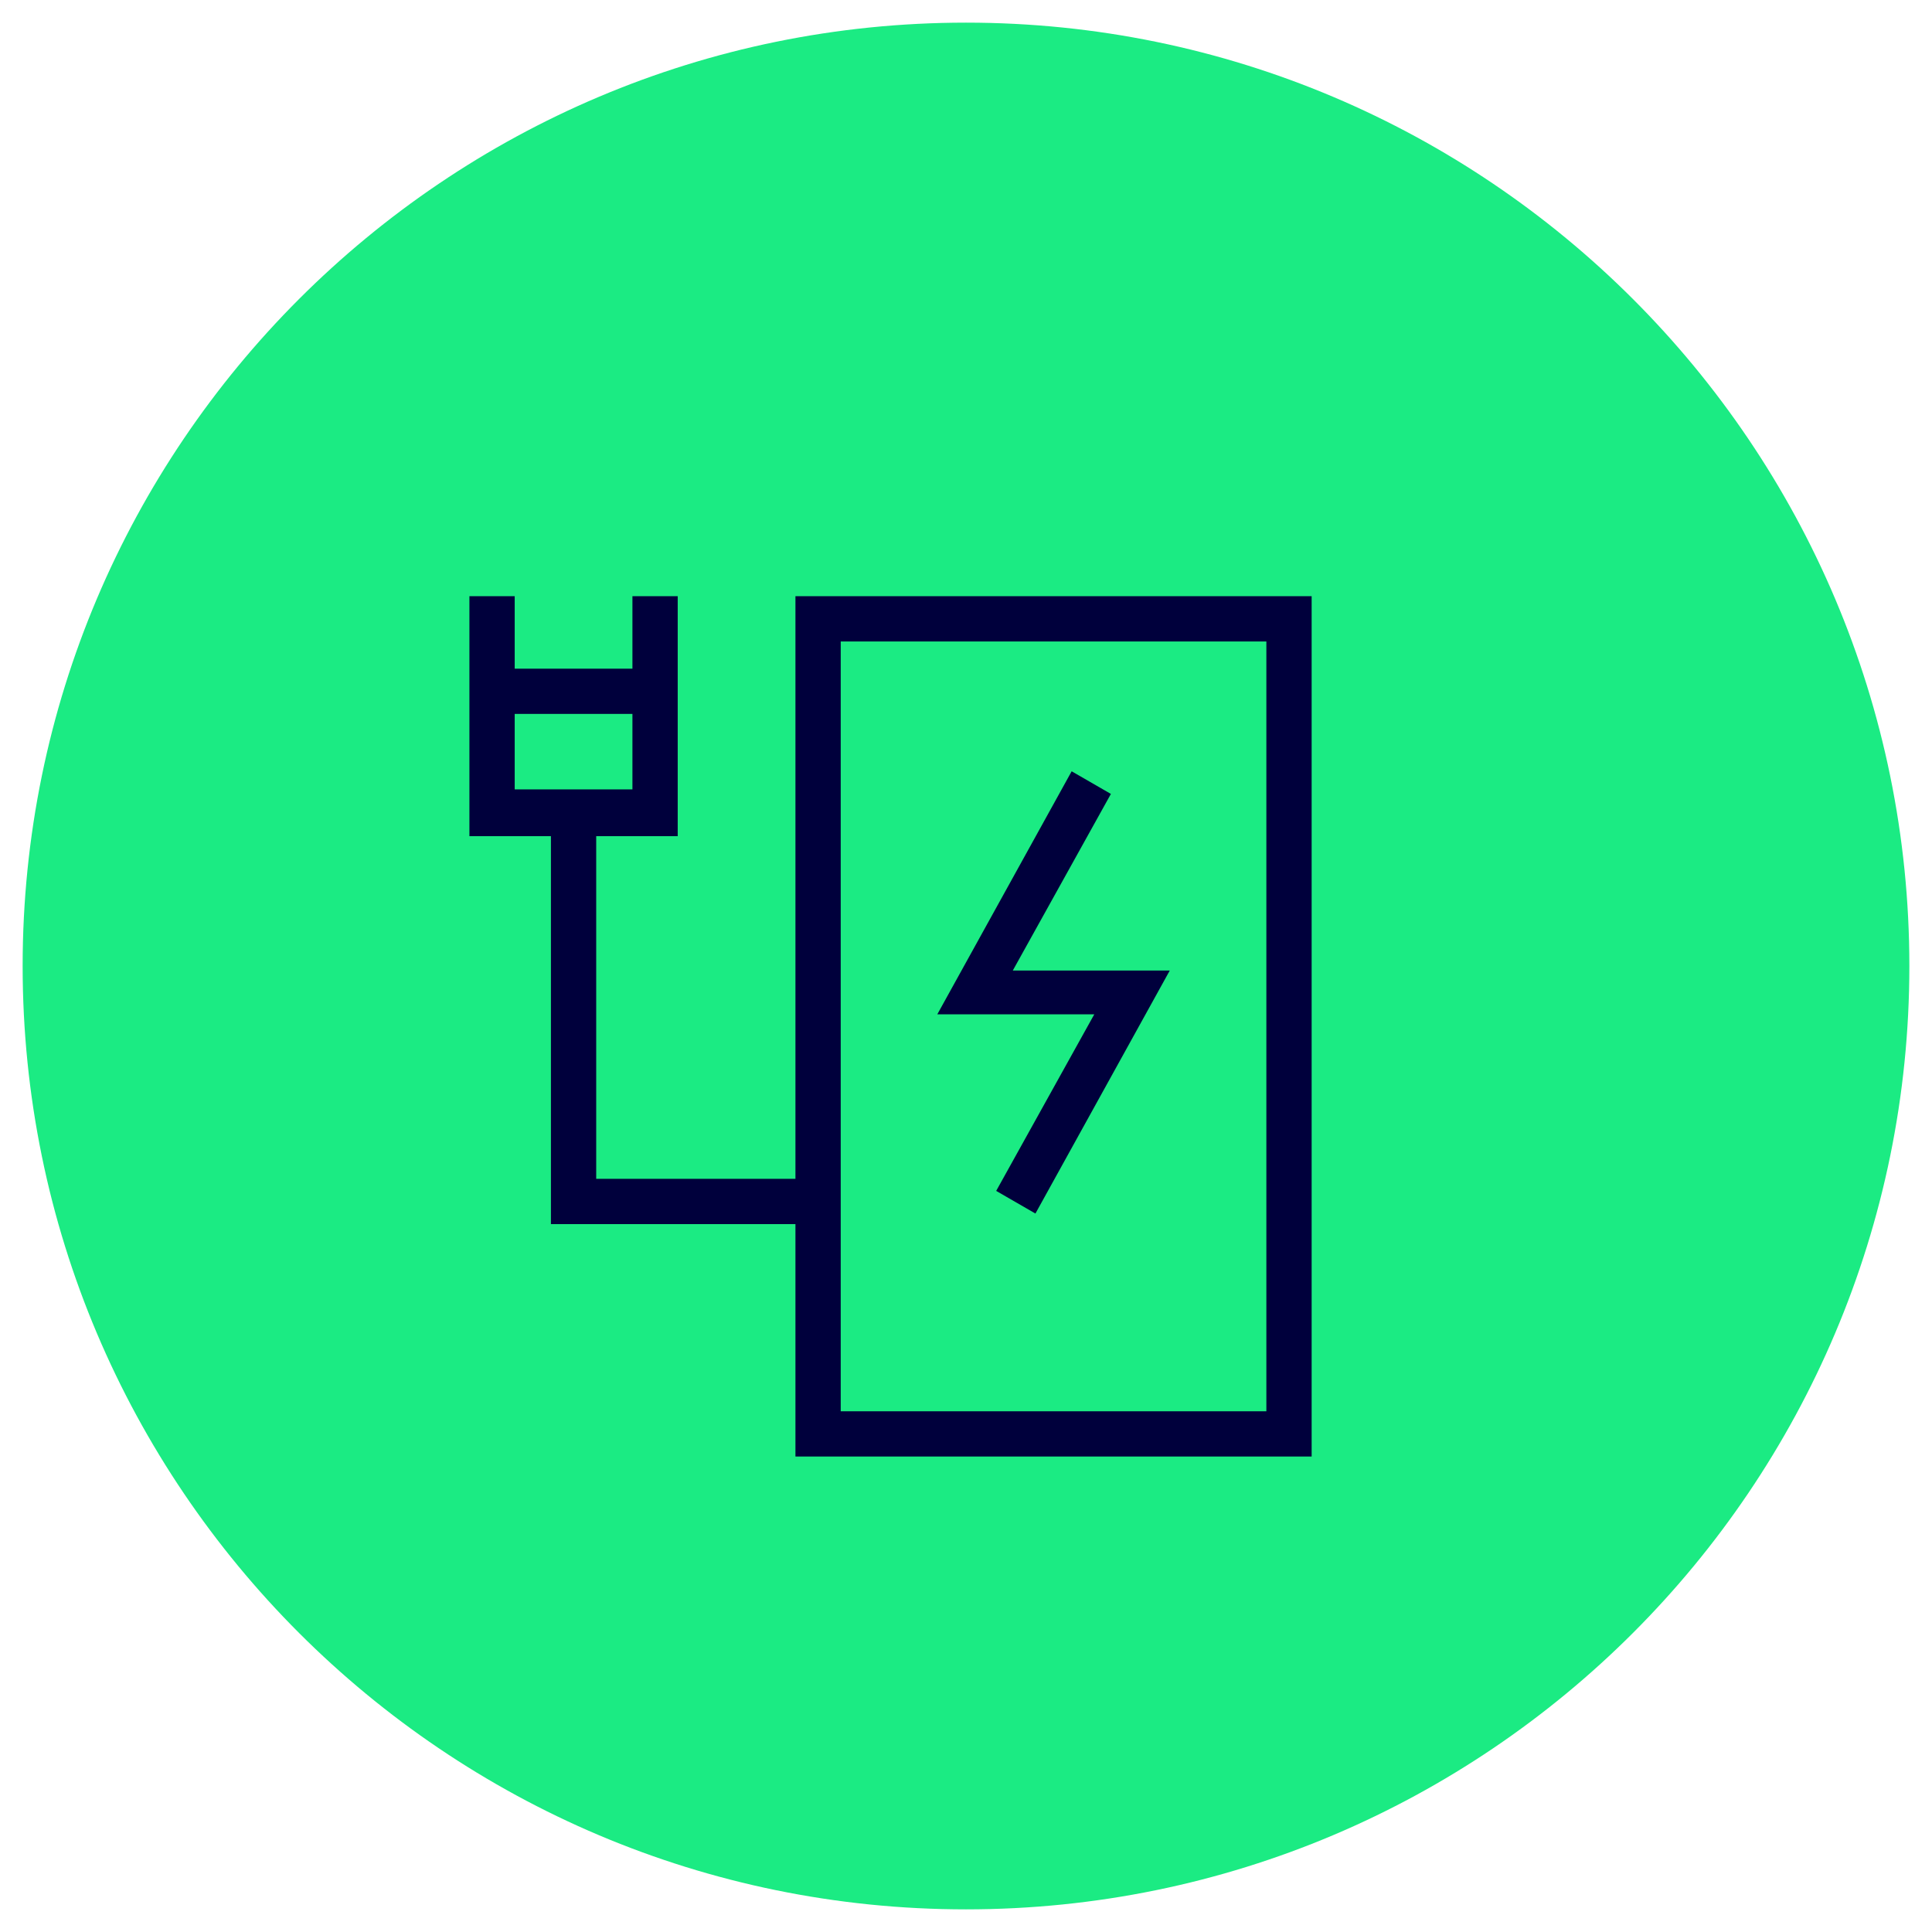
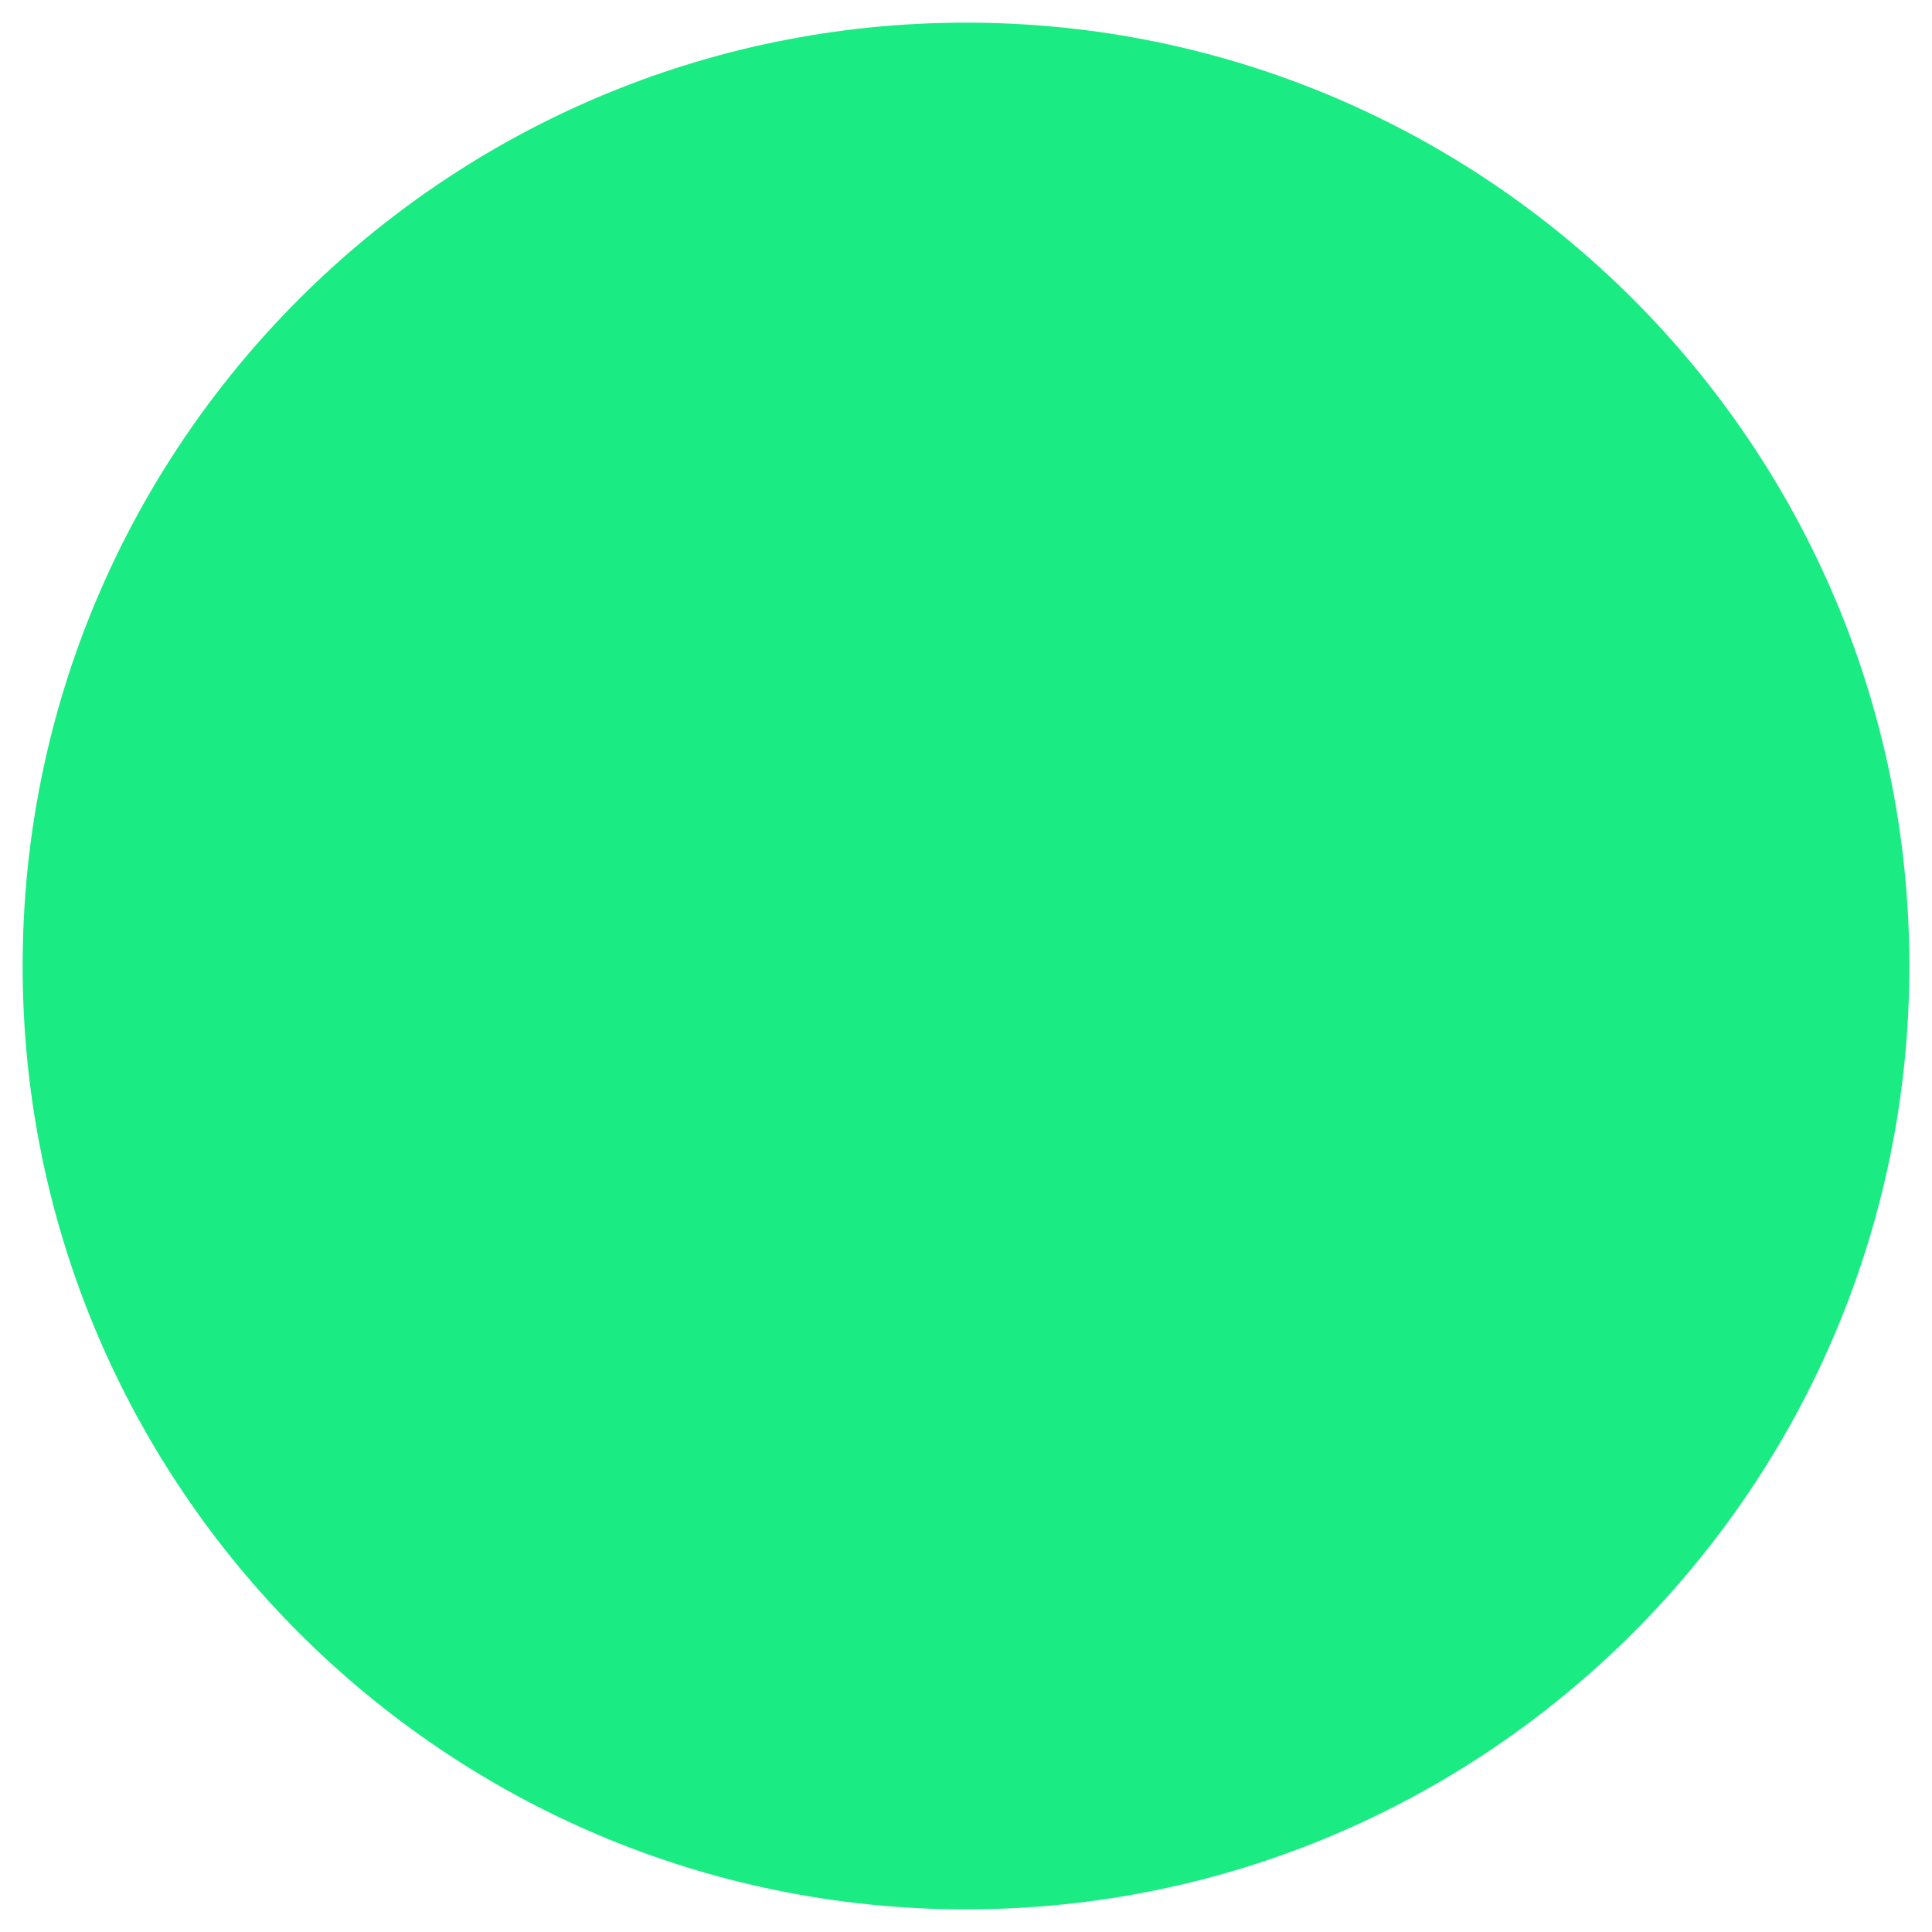
<svg xmlns="http://www.w3.org/2000/svg" id="Ebene_1" version="1.1" viewBox="0 0 128 128">
  <defs>
    <style>
      .st0 {
        fill: #1beb83;
      }

      .st1 {
        fill: #00003c;
        fill-rule: evenodd;
      }
    </style>
  </defs>
  <path class="st0" d="M64,1.5h0c34.5,0,62.5,28,62.5,62.5h0c0,34.5-28,62.5-62.5,62.5h0C29.5,126.5,1.5,98.5,1.5,64h0C1.5,29.5,29.5,1.5,64,1.5Z" />
-   <path class="st1" d="M34.1,39.5v4.8h7.8v-4.8h3v15.9h-5.4v22.7h13.2v-38.6h34.2v57h-34.2v-15.4h-16.2v-25.7h-5.4v-15.9h3ZM41.9,47.3h-7.8v5h7.8v-5ZM55.7,42.5v51h28.2v-51h-28.2ZM71,51.1l2.6,1.5-6.5,11.7h10.4l-8.9,16.1-2.6-1.5,6.5-11.7h-10.4l8.9-16.1Z" />
</svg>